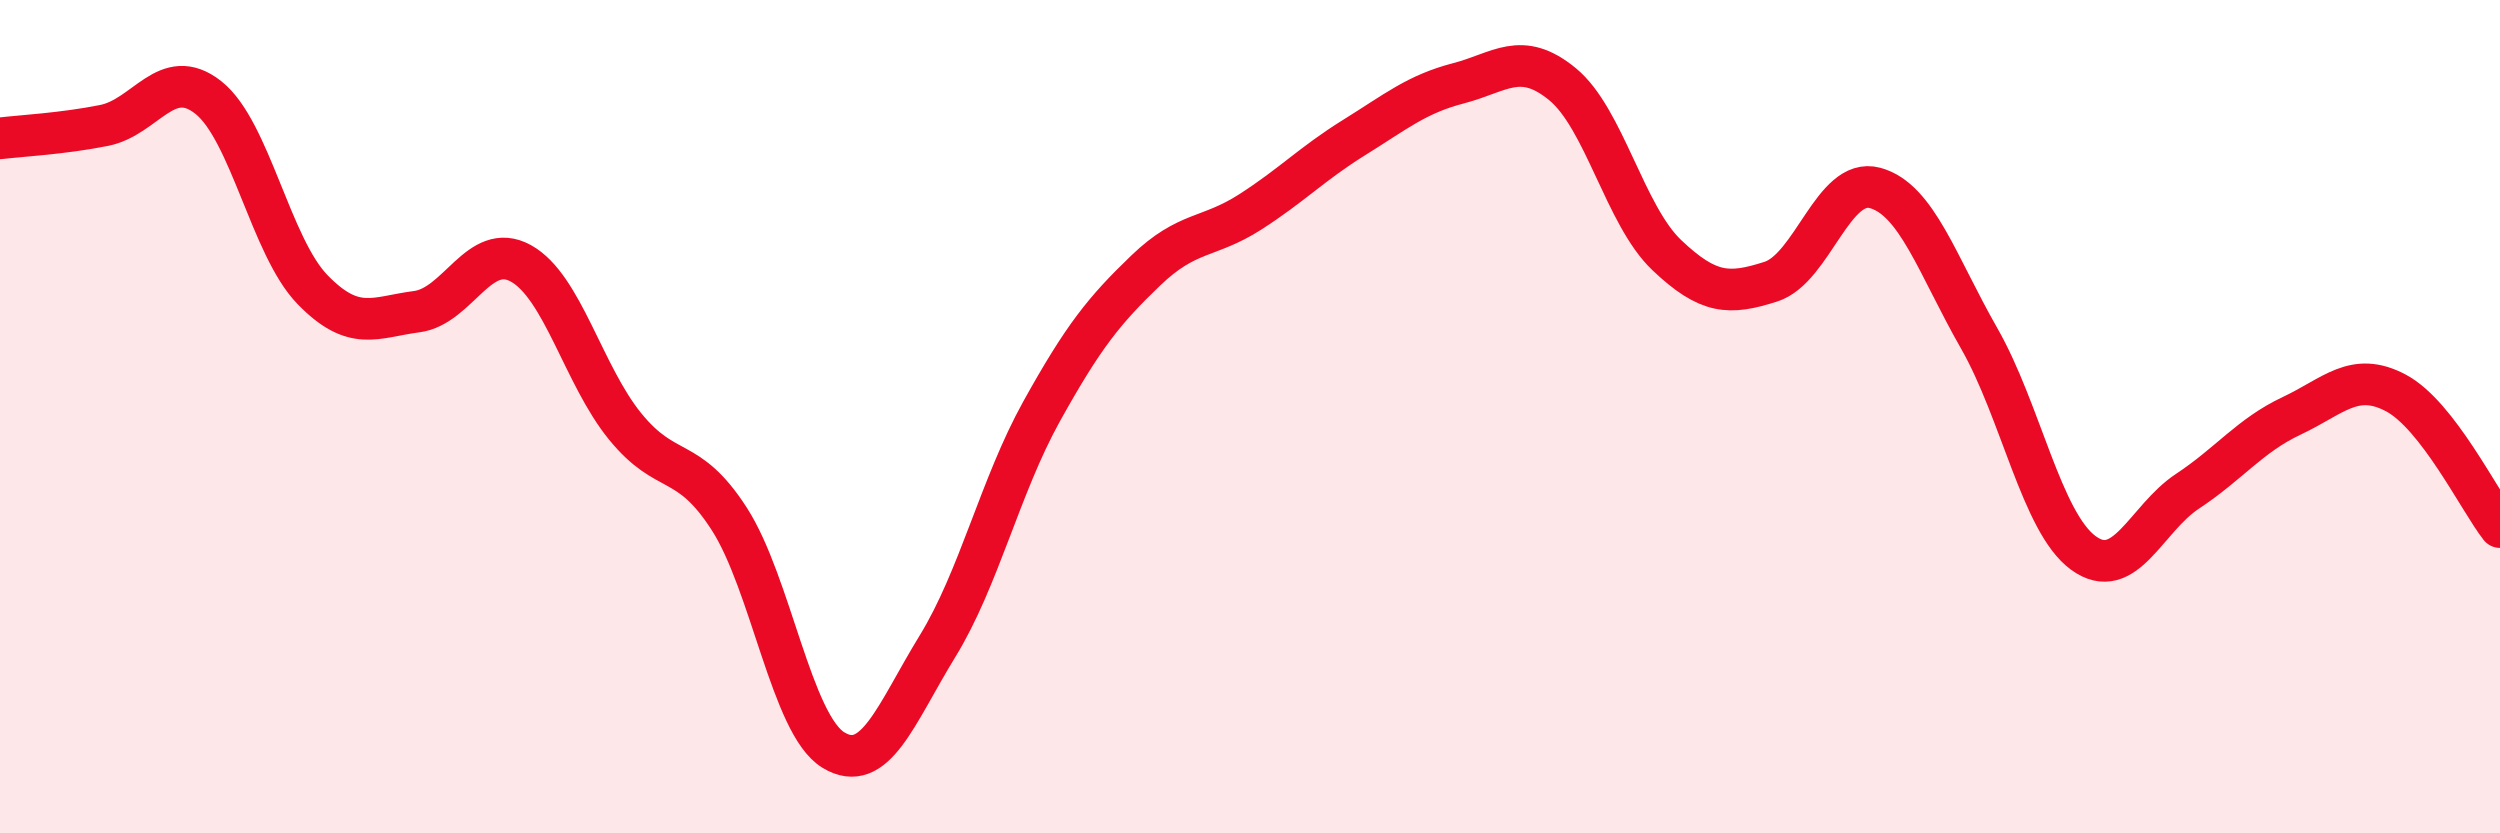
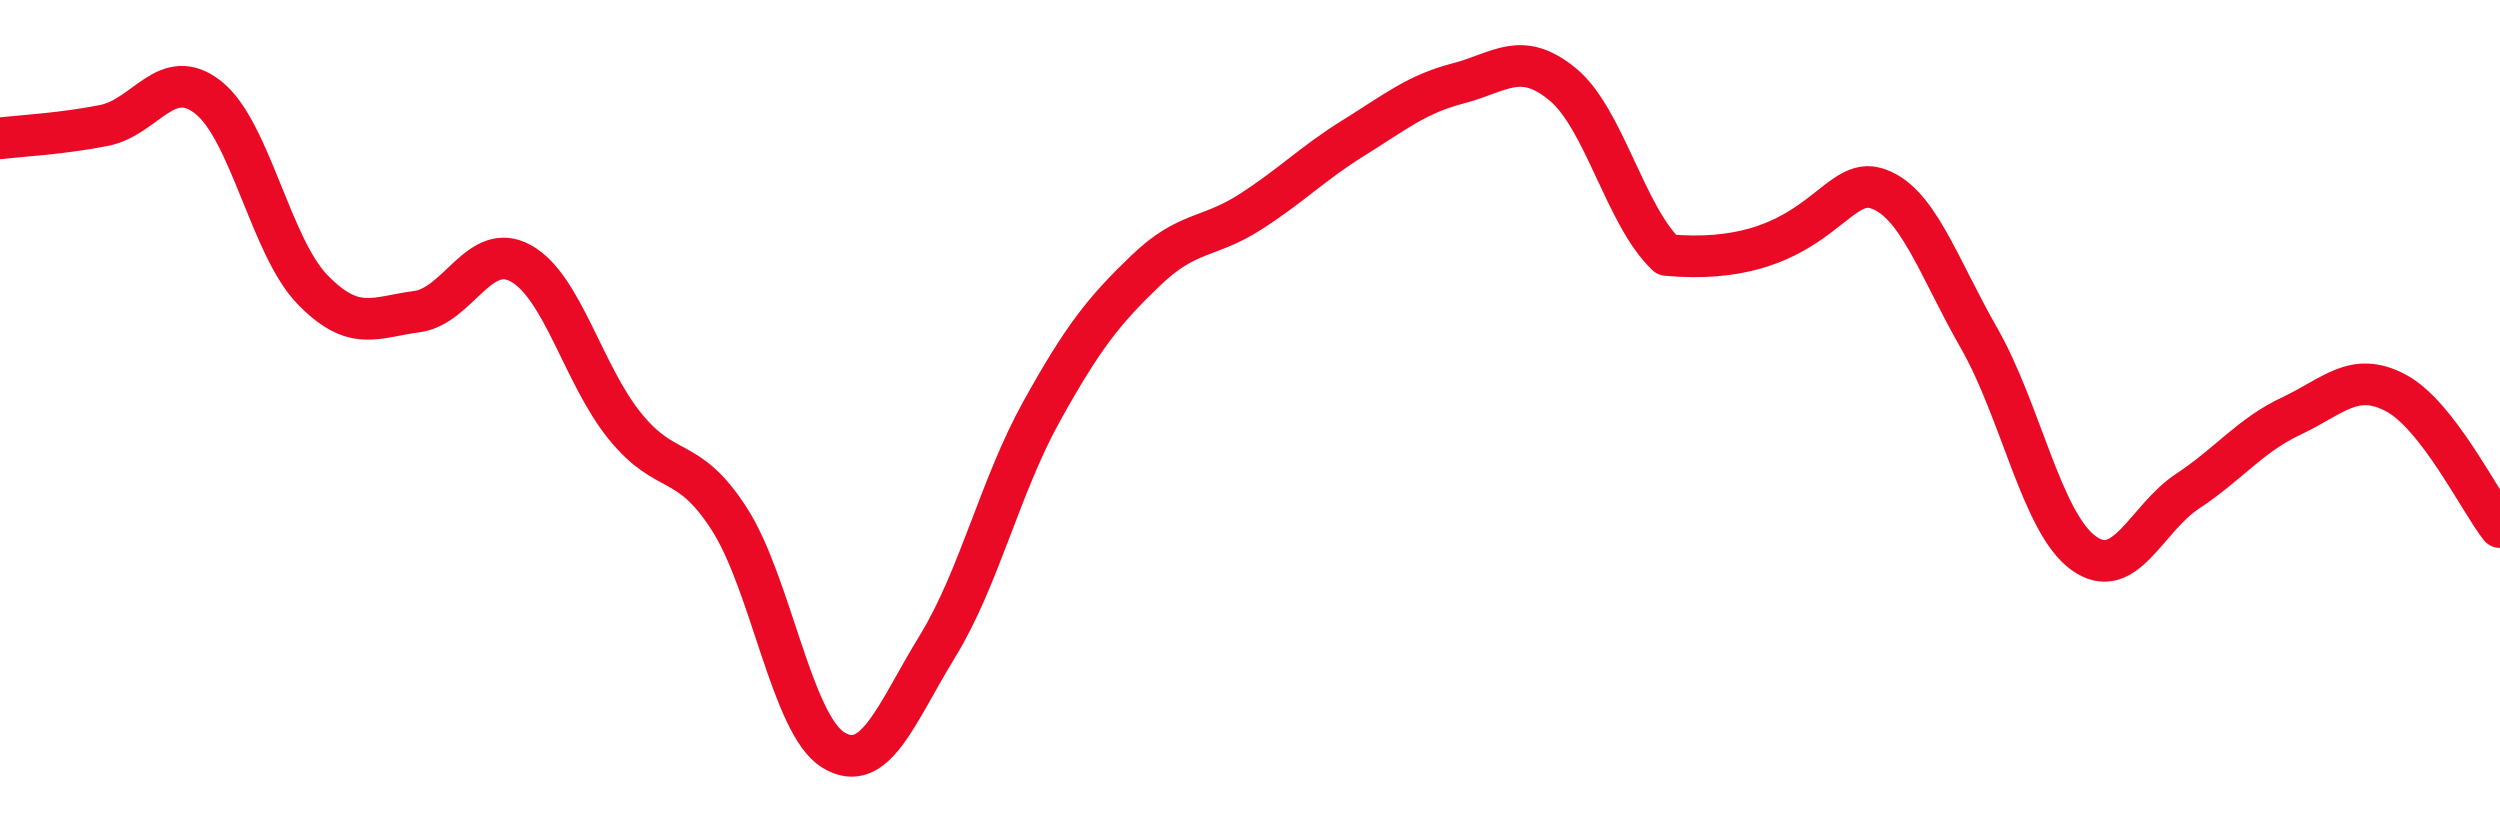
<svg xmlns="http://www.w3.org/2000/svg" width="60" height="20" viewBox="0 0 60 20">
-   <path d="M 0,3.32 C 0.5,3.26 1.5,3.21 2.5,3.01 C 3.5,2.81 4,1.55 5,2.34 C 6,3.13 6.5,5.92 7.5,6.95 C 8.5,7.98 9,7.61 10,7.48 C 11,7.35 11.5,5.77 12.5,6.32 C 13.5,6.87 14,9 15,10.23 C 16,11.46 16.5,10.9 17.5,12.45 C 18.5,14 19,17.39 20,18 C 21,18.61 21.5,17.14 22.5,15.51 C 23.5,13.88 24,11.67 25,9.87 C 26,8.07 26.5,7.45 27.5,6.49 C 28.5,5.53 29,5.73 30,5.09 C 31,4.45 31.5,3.92 32.5,3.3 C 33.5,2.68 34,2.26 35,2 C 36,1.74 36.5,1.2 37.5,2.02 C 38.5,2.84 39,5.17 40,6.12 C 41,7.07 41.5,7.08 42.5,6.76 C 43.5,6.44 44,4.24 45,4.51 C 46,4.78 46.5,6.37 47.5,8.12 C 48.5,9.87 49,12.54 50,13.27 C 51,14 51.5,12.45 52.5,11.79 C 53.5,11.13 54,10.45 55,9.98 C 56,9.51 56.5,8.9 57.5,9.43 C 58.5,9.96 59.5,12.01 60,12.65L60 20L0 20Z" fill="#EB0A25" opacity="0.1" stroke-linecap="round" stroke-linejoin="round" />
-   <path d="M 0,3.32 C 0.5,3.26 1.5,3.21 2.5,3.01 C 3.5,2.81 4,1.55 5,2.34 C 6,3.13 6.5,5.92 7.5,6.95 C 8.5,7.98 9,7.61 10,7.48 C 11,7.35 11.5,5.77 12.5,6.32 C 13.5,6.87 14,9 15,10.23 C 16,11.46 16.5,10.9 17.5,12.45 C 18.5,14 19,17.39 20,18 C 21,18.61 21.5,17.14 22.5,15.51 C 23.5,13.88 24,11.67 25,9.87 C 26,8.07 26.5,7.45 27.5,6.49 C 28.5,5.53 29,5.73 30,5.09 C 31,4.45 31.5,3.92 32.5,3.3 C 33.5,2.68 34,2.26 35,2 C 36,1.74 36.5,1.2 37.5,2.02 C 38.5,2.84 39,5.17 40,6.12 C 41,7.07 41.5,7.08 42.5,6.76 C 43.5,6.44 44,4.24 45,4.51 C 46,4.78 46.5,6.37 47.5,8.12 C 48.5,9.87 49,12.54 50,13.27 C 51,14 51.5,12.45 52.5,11.79 C 53.5,11.13 54,10.45 55,9.98 C 56,9.51 56.5,8.9 57.5,9.43 C 58.5,9.96 59.5,12.01 60,12.65" stroke="#EB0A25" stroke-width="1" fill="none" stroke-linecap="round" stroke-linejoin="round" />
+   <path d="M 0,3.32 C 0.5,3.26 1.5,3.21 2.5,3.01 C 3.5,2.81 4,1.55 5,2.34 C 6,3.13 6.5,5.92 7.5,6.95 C 8.5,7.98 9,7.61 10,7.48 C 11,7.35 11.5,5.77 12.5,6.32 C 13.5,6.87 14,9 15,10.23 C 16,11.46 16.5,10.9 17.5,12.45 C 18.5,14 19,17.39 20,18 C 21,18.61 21.5,17.14 22.5,15.51 C 23.5,13.88 24,11.67 25,9.87 C 26,8.07 26.5,7.45 27.5,6.49 C 28.5,5.53 29,5.73 30,5.09 C 31,4.45 31.5,3.92 32.5,3.3 C 33.5,2.68 34,2.26 35,2 C 36,1.74 36.5,1.2 37.5,2.02 C 38.5,2.84 39,5.17 40,6.12 C 43.5,6.44 44,4.24 45,4.51 C 46,4.78 46.5,6.37 47.5,8.12 C 48.5,9.87 49,12.54 50,13.27 C 51,14 51.5,12.45 52.5,11.79 C 53.5,11.13 54,10.45 55,9.98 C 56,9.51 56.5,8.9 57.5,9.43 C 58.5,9.96 59.5,12.01 60,12.65" stroke="#EB0A25" stroke-width="1" fill="none" stroke-linecap="round" stroke-linejoin="round" />
</svg>